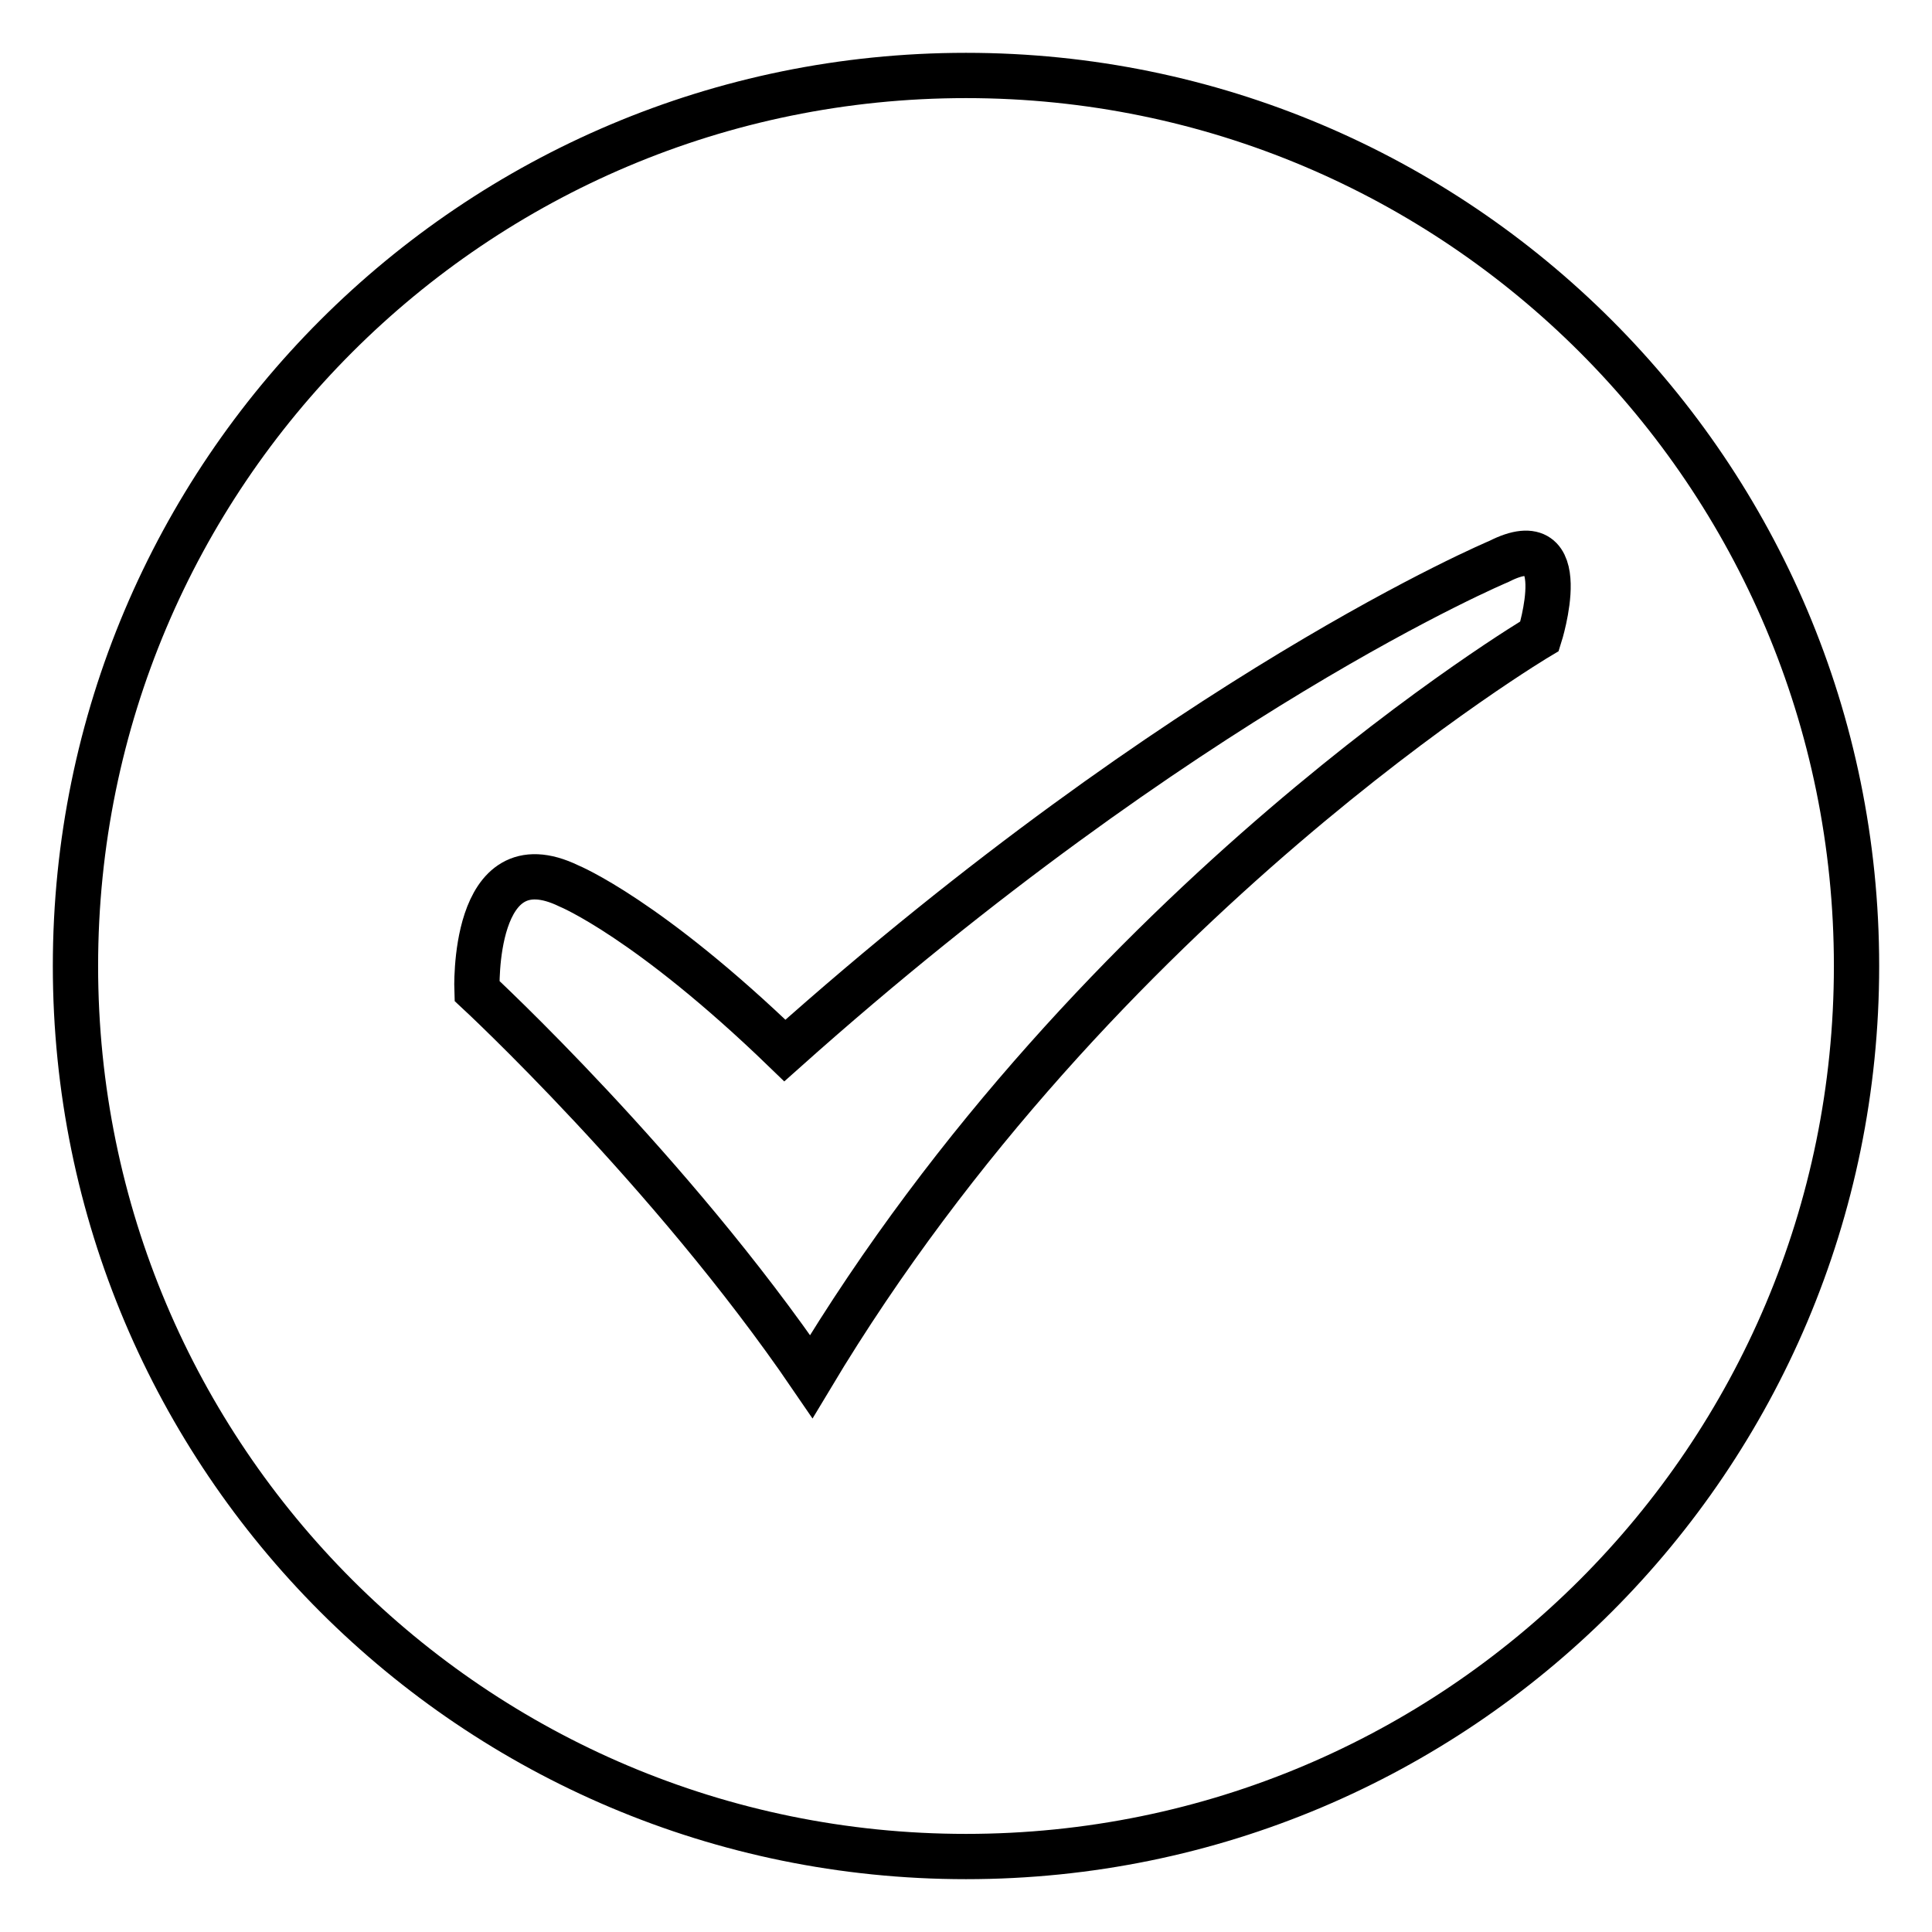
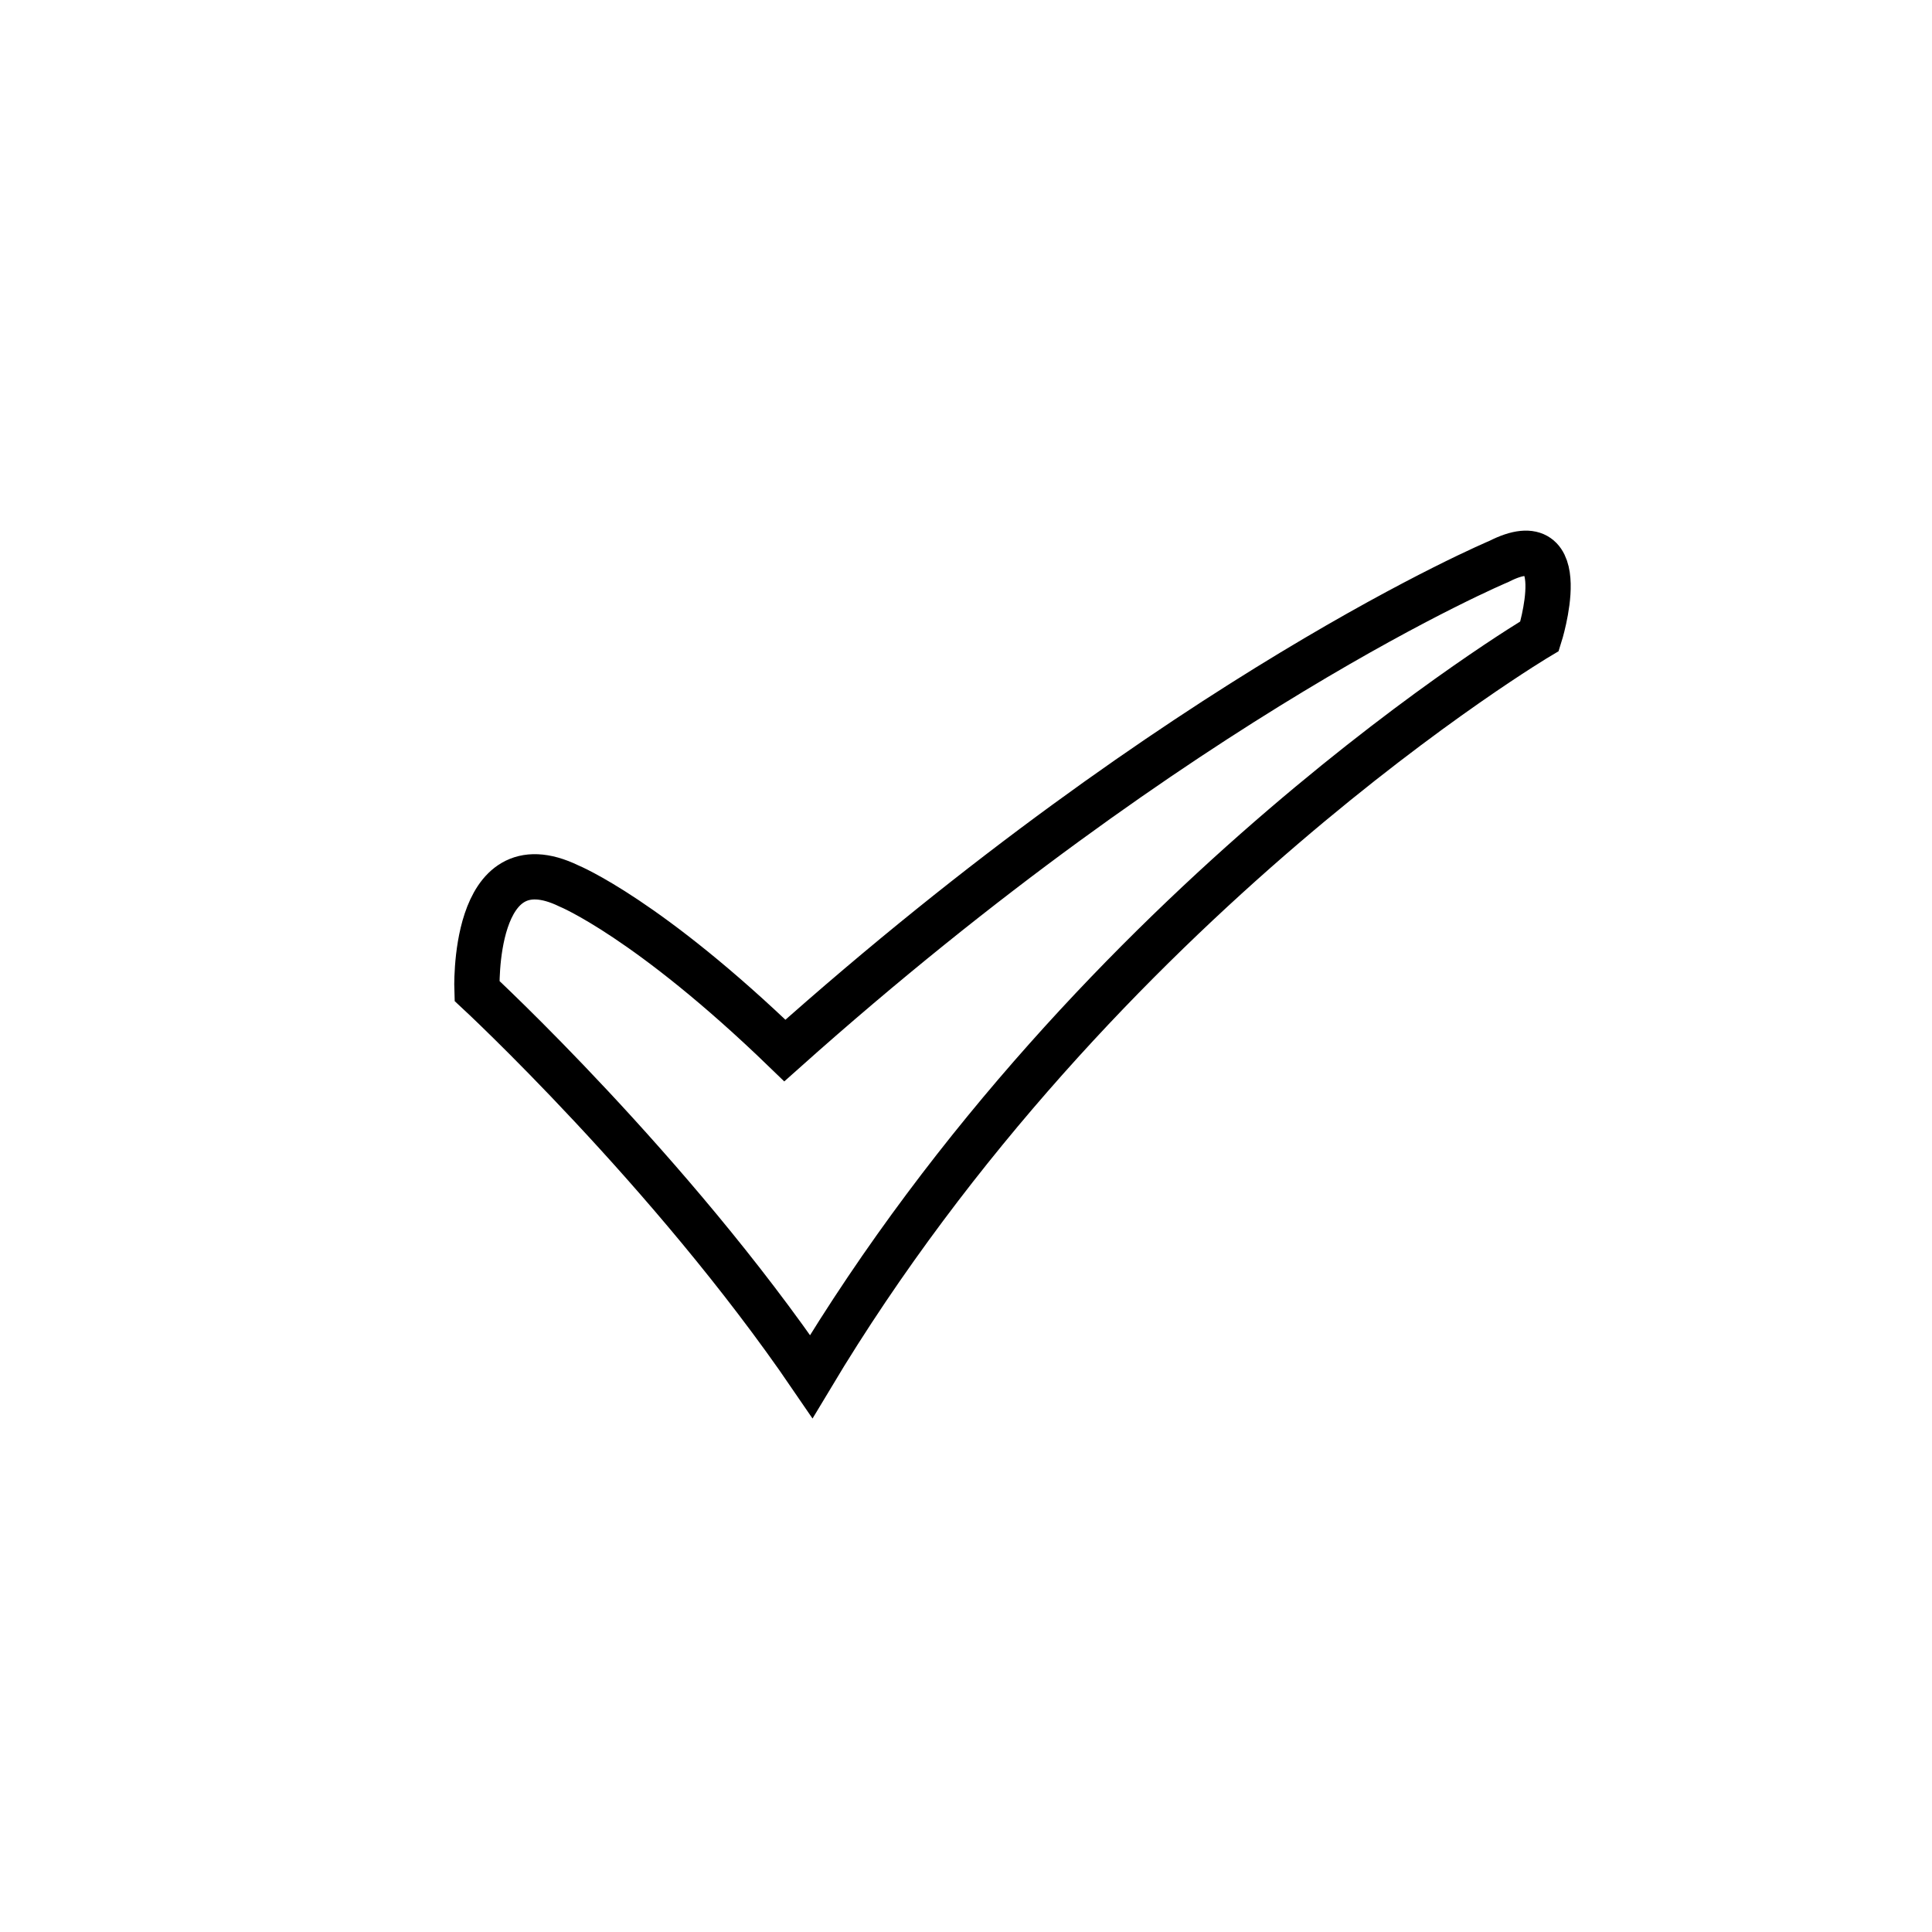
<svg xmlns="http://www.w3.org/2000/svg" version="1.1" x="0px" y="0px" viewBox="0 0 256 256" enable-background="new 0 0 256 256" xml:space="preserve">
  <g>
    <g>
-       <path stroke-width="6" fill-opacity="0" stroke="#000000" d="M10,128c0,65.2,52.8,118,118,118c65.2,0,118-52.8,118-118c0-65.2-52.8-118-118-118C62.8,10,10,62.8,10,128z" />
      <path stroke-width="6" fill-opacity="0" stroke="#000000" d="M63.2,131.3c0,0,25.6,23.7,44.3,51.1c38-63.4,96.5-98.1,96.5-98.1s4.8-15.1-5.4-9.9c0,0-41.5,17.4-94.6,64.8c-18.1-17.5-28.6-21.8-28.6-21.8C62.4,111.1,63.2,131.3,63.2,131.3L63.2,131.3z" />
    </g>
  </g>
</svg>